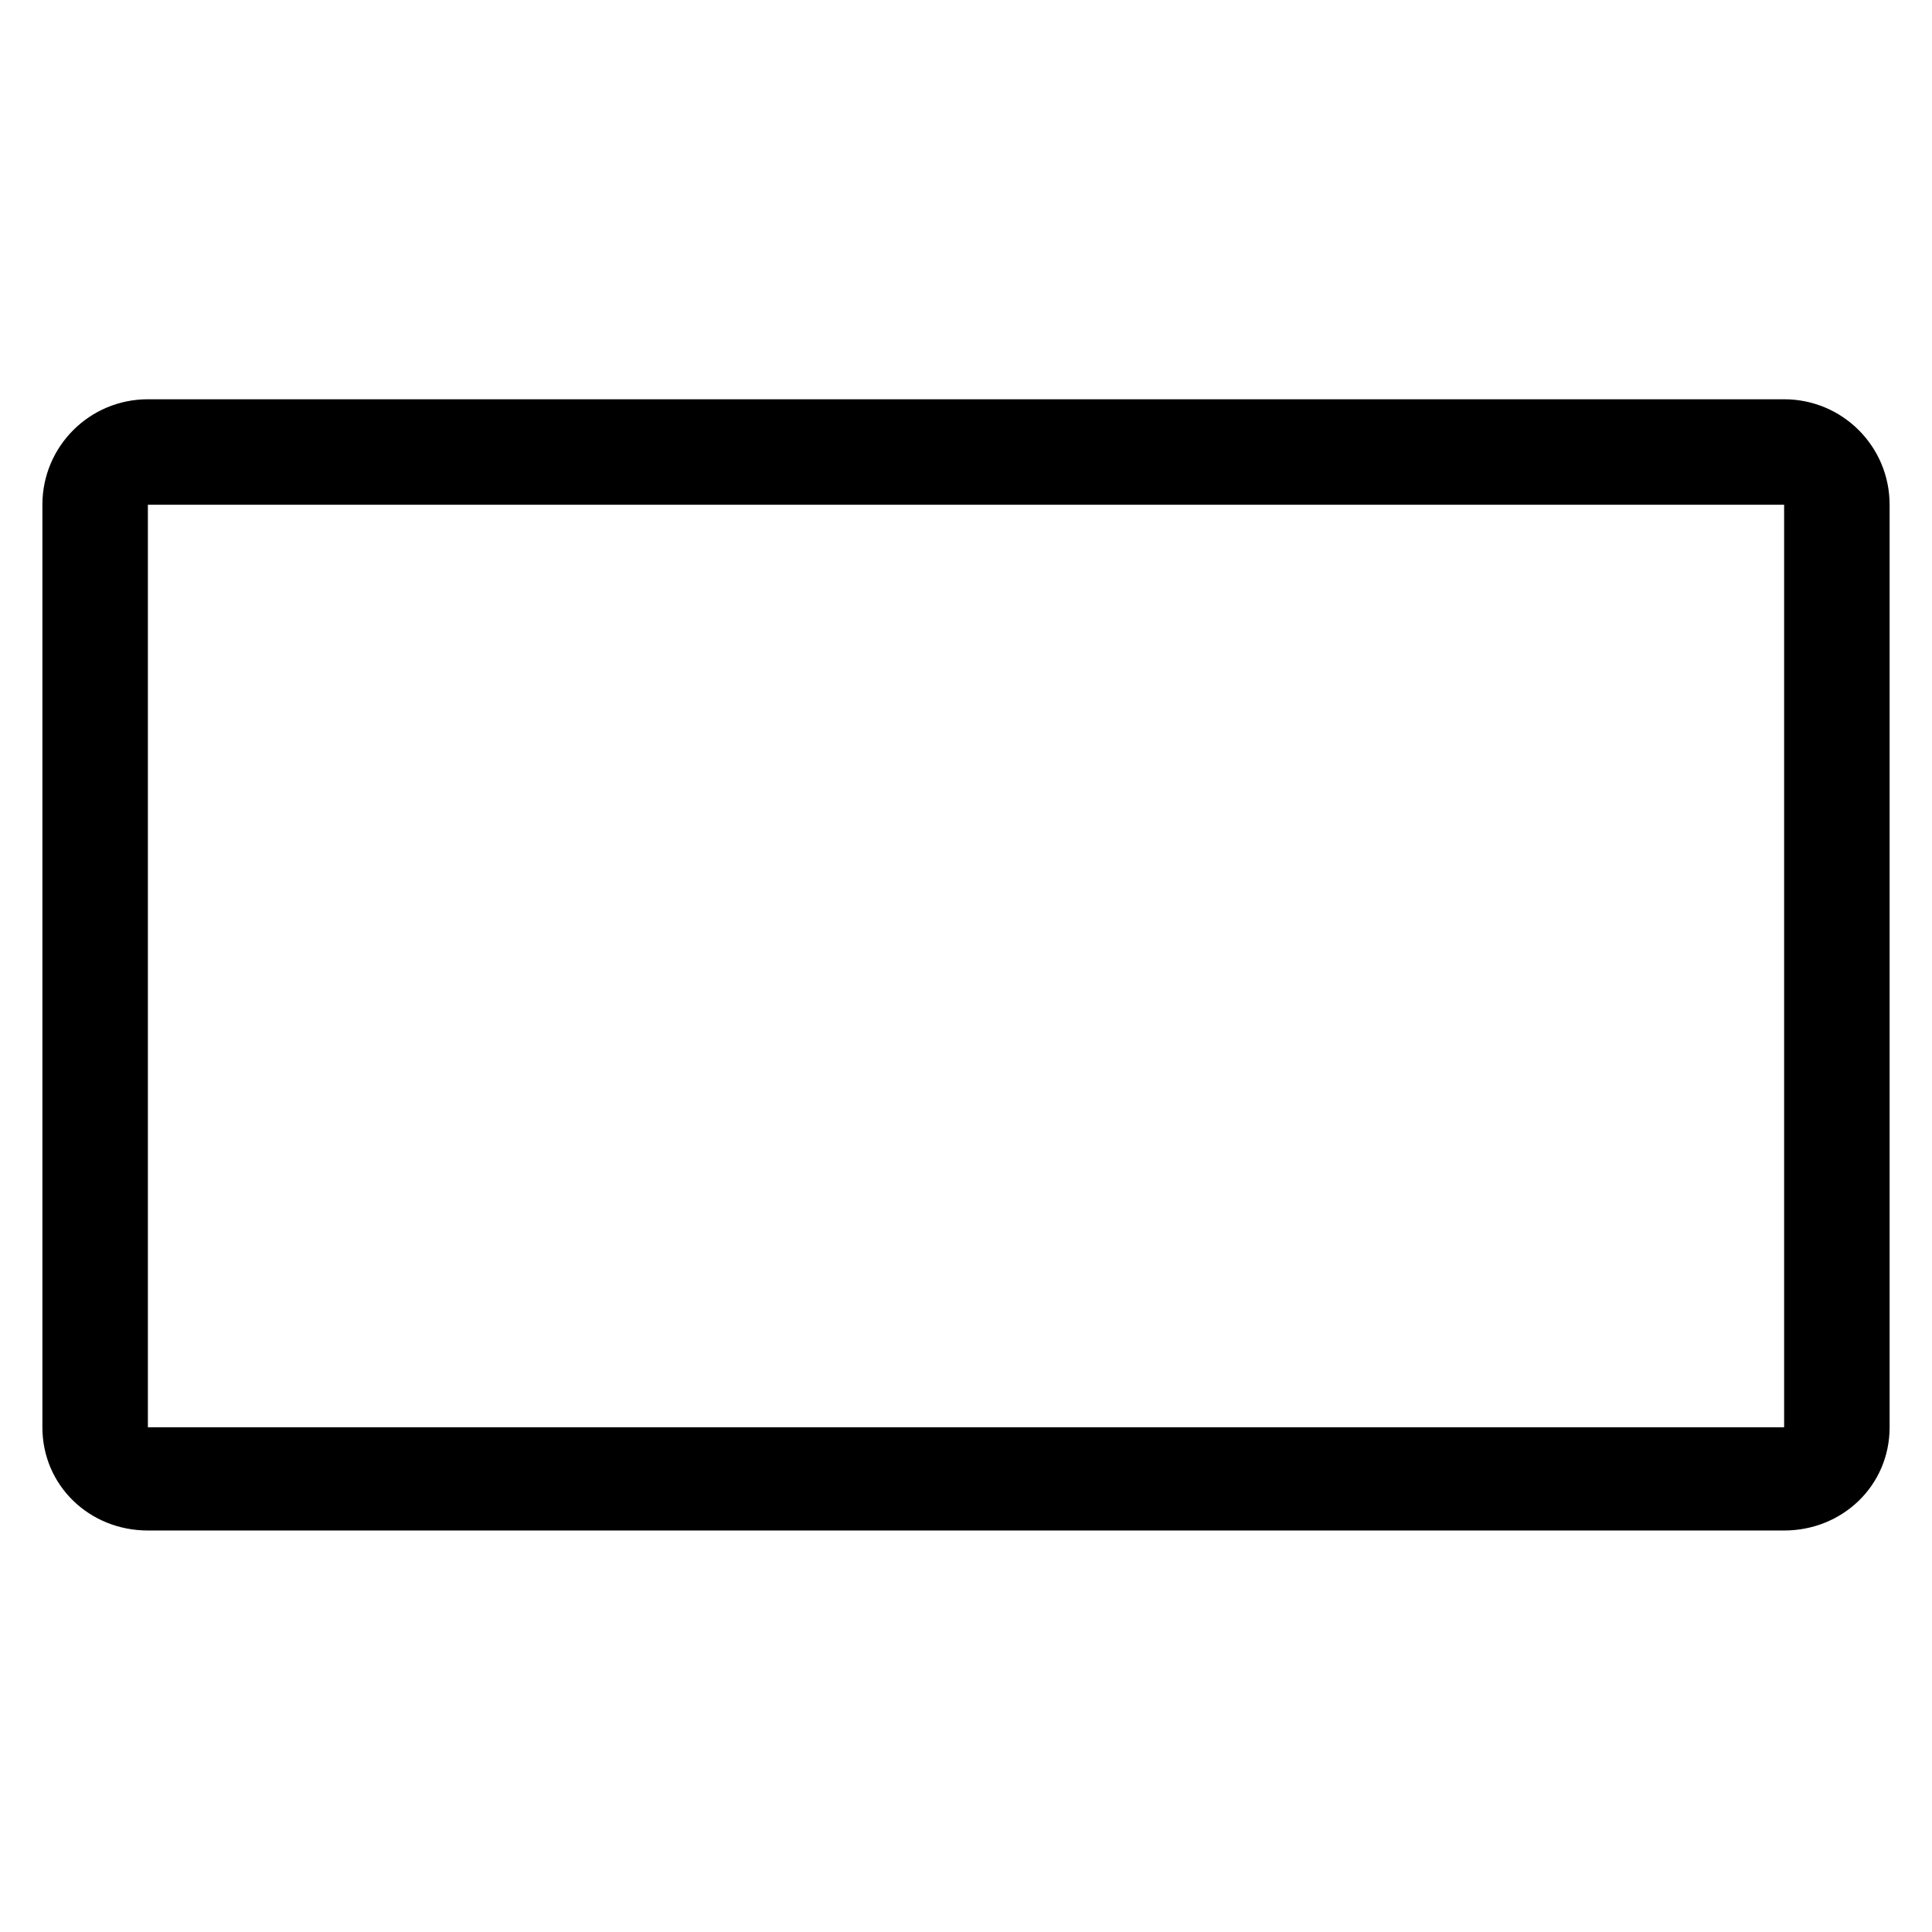
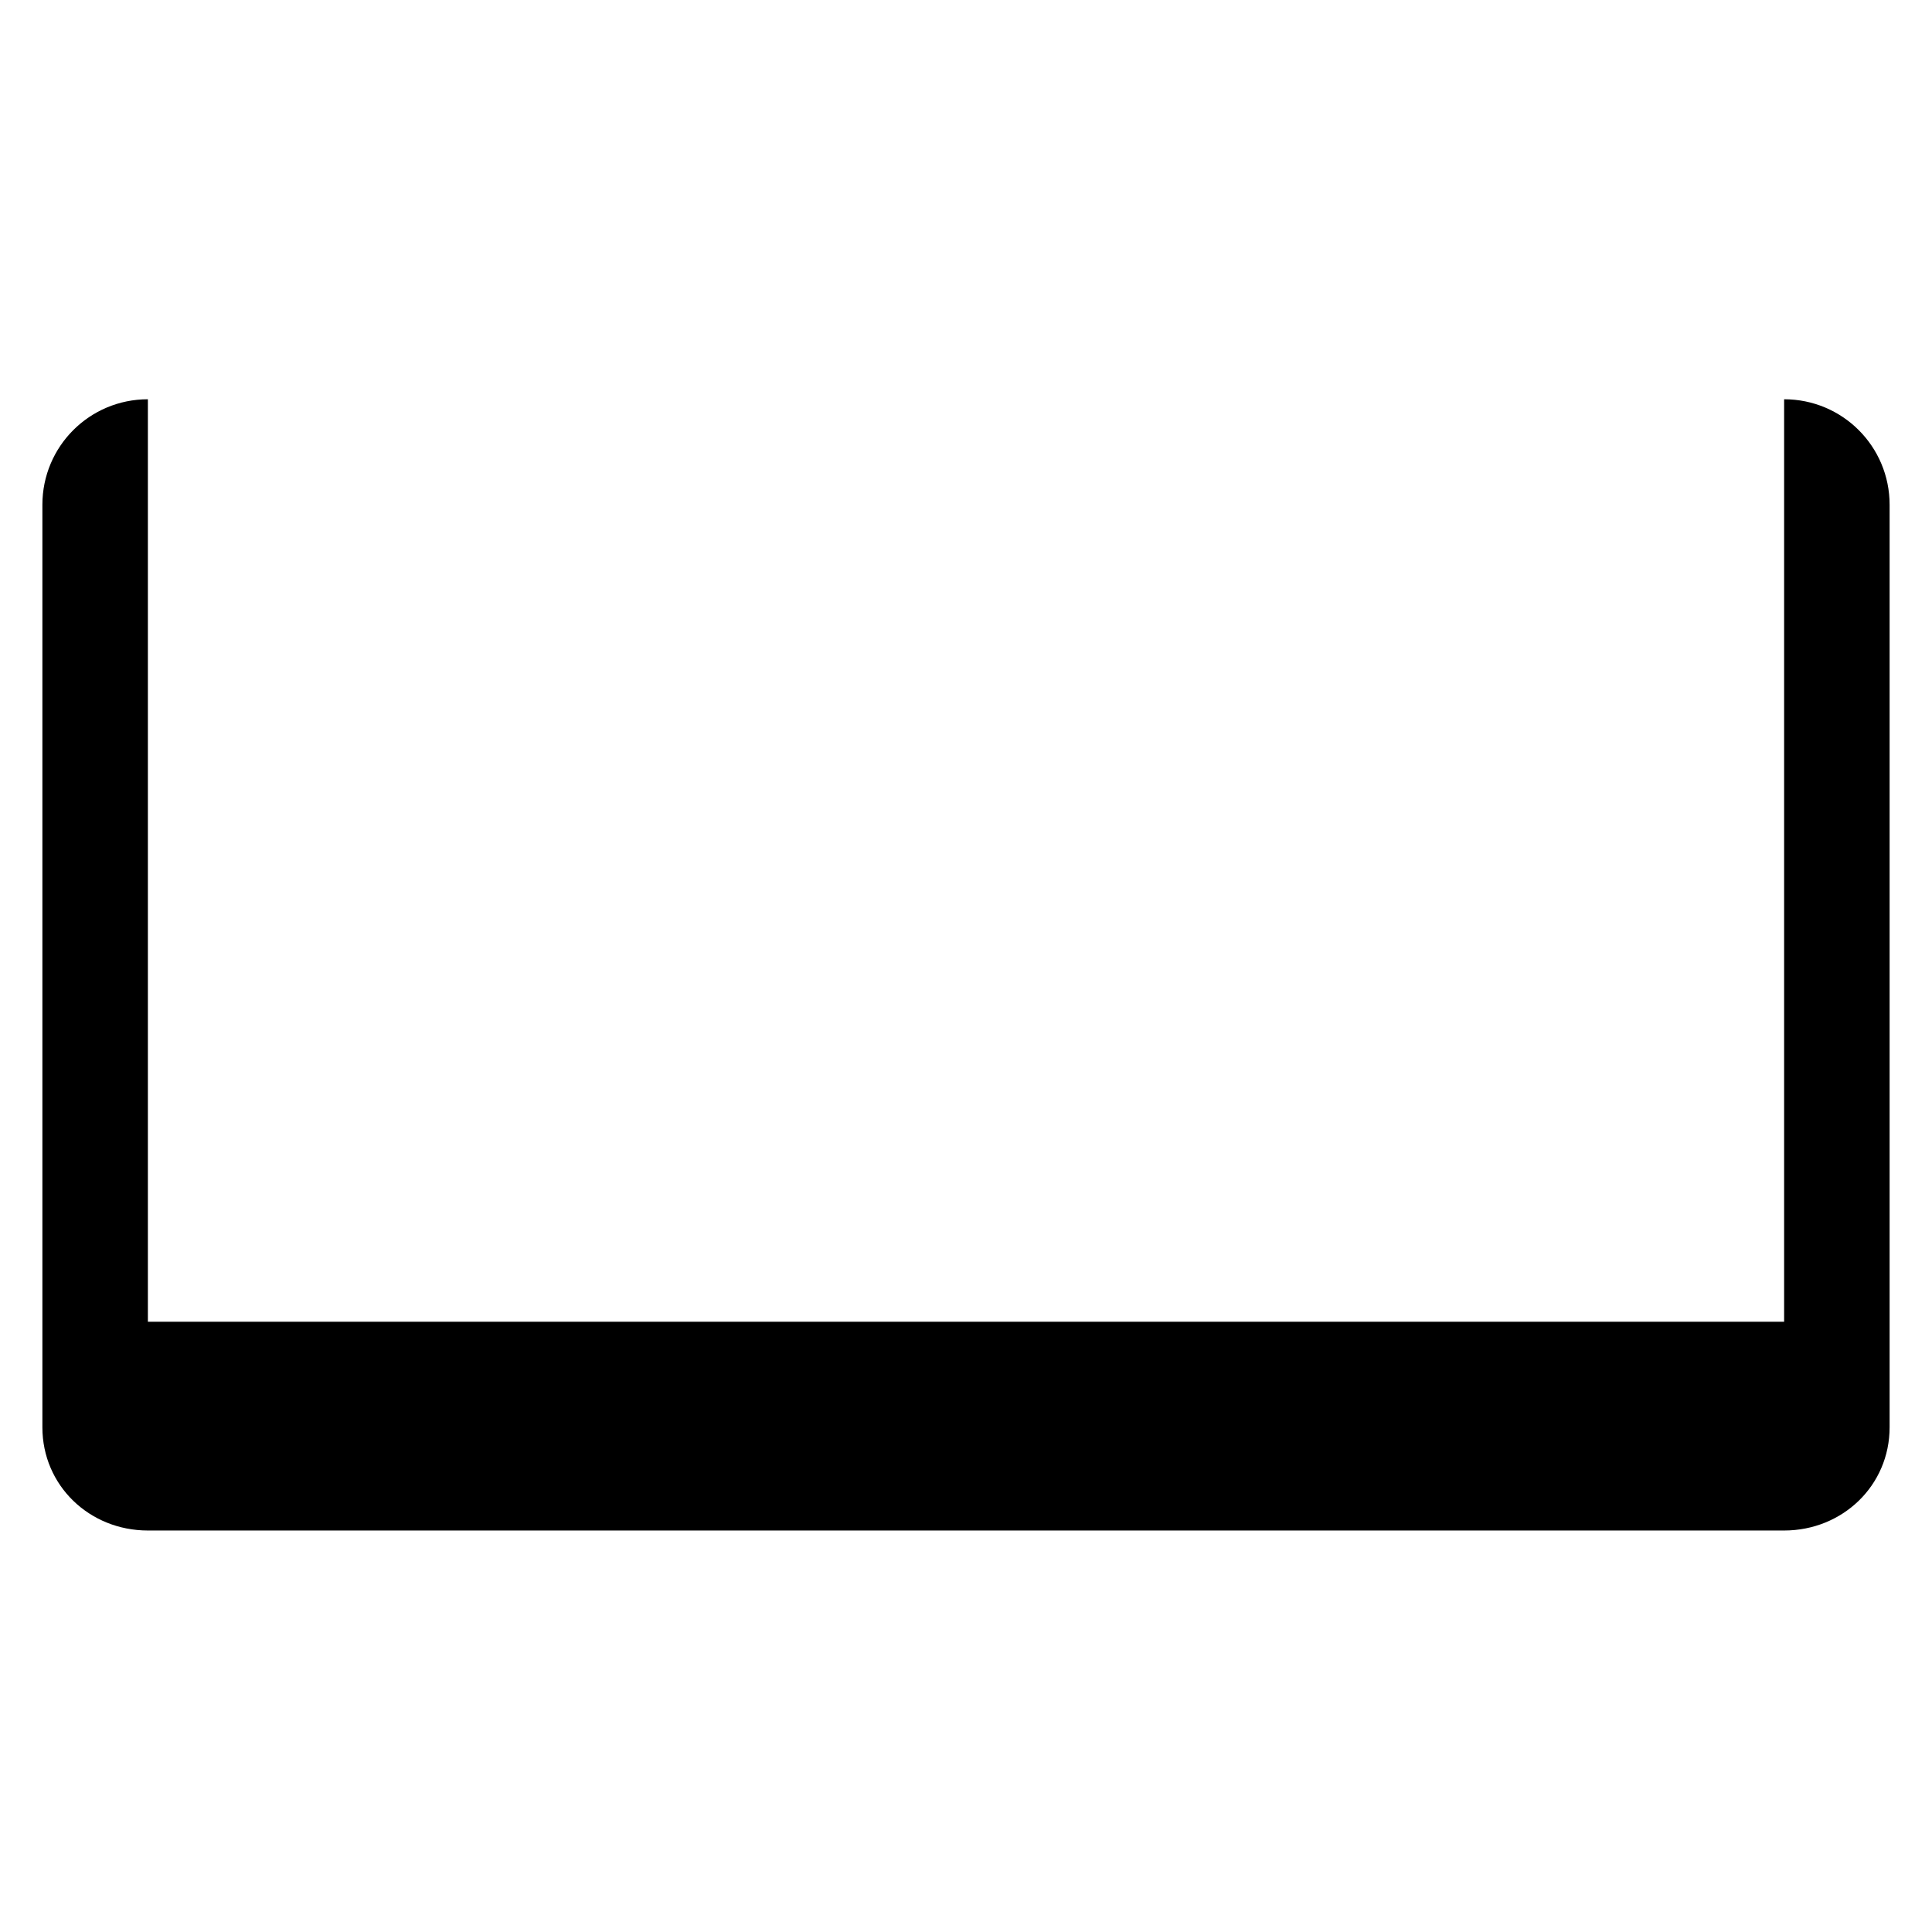
<svg xmlns="http://www.w3.org/2000/svg" fill="#000000" width="800px" height="800px" version="1.1" viewBox="144 144 512 512">
-   <path d="m183.19 249.81h433.62c15.465 0 27.957 12.492 27.957 27.957v244.47c0 15.465-12.492 27.363-27.957 27.363h-433.62c-15.465 0-27.957-11.895-27.957-27.363v-244.47c0-15.465 12.492-27.957 27.957-27.957zm0 27.957h433.62v244.47h-433.62z" fill-rule="evenodd" />
+   <path d="m183.19 249.81h433.62c15.465 0 27.957 12.492 27.957 27.957v244.47c0 15.465-12.492 27.363-27.957 27.363h-433.62c-15.465 0-27.957-11.895-27.957-27.363v-244.47c0-15.465 12.492-27.957 27.957-27.957zh433.62v244.47h-433.62z" fill-rule="evenodd" />
</svg>